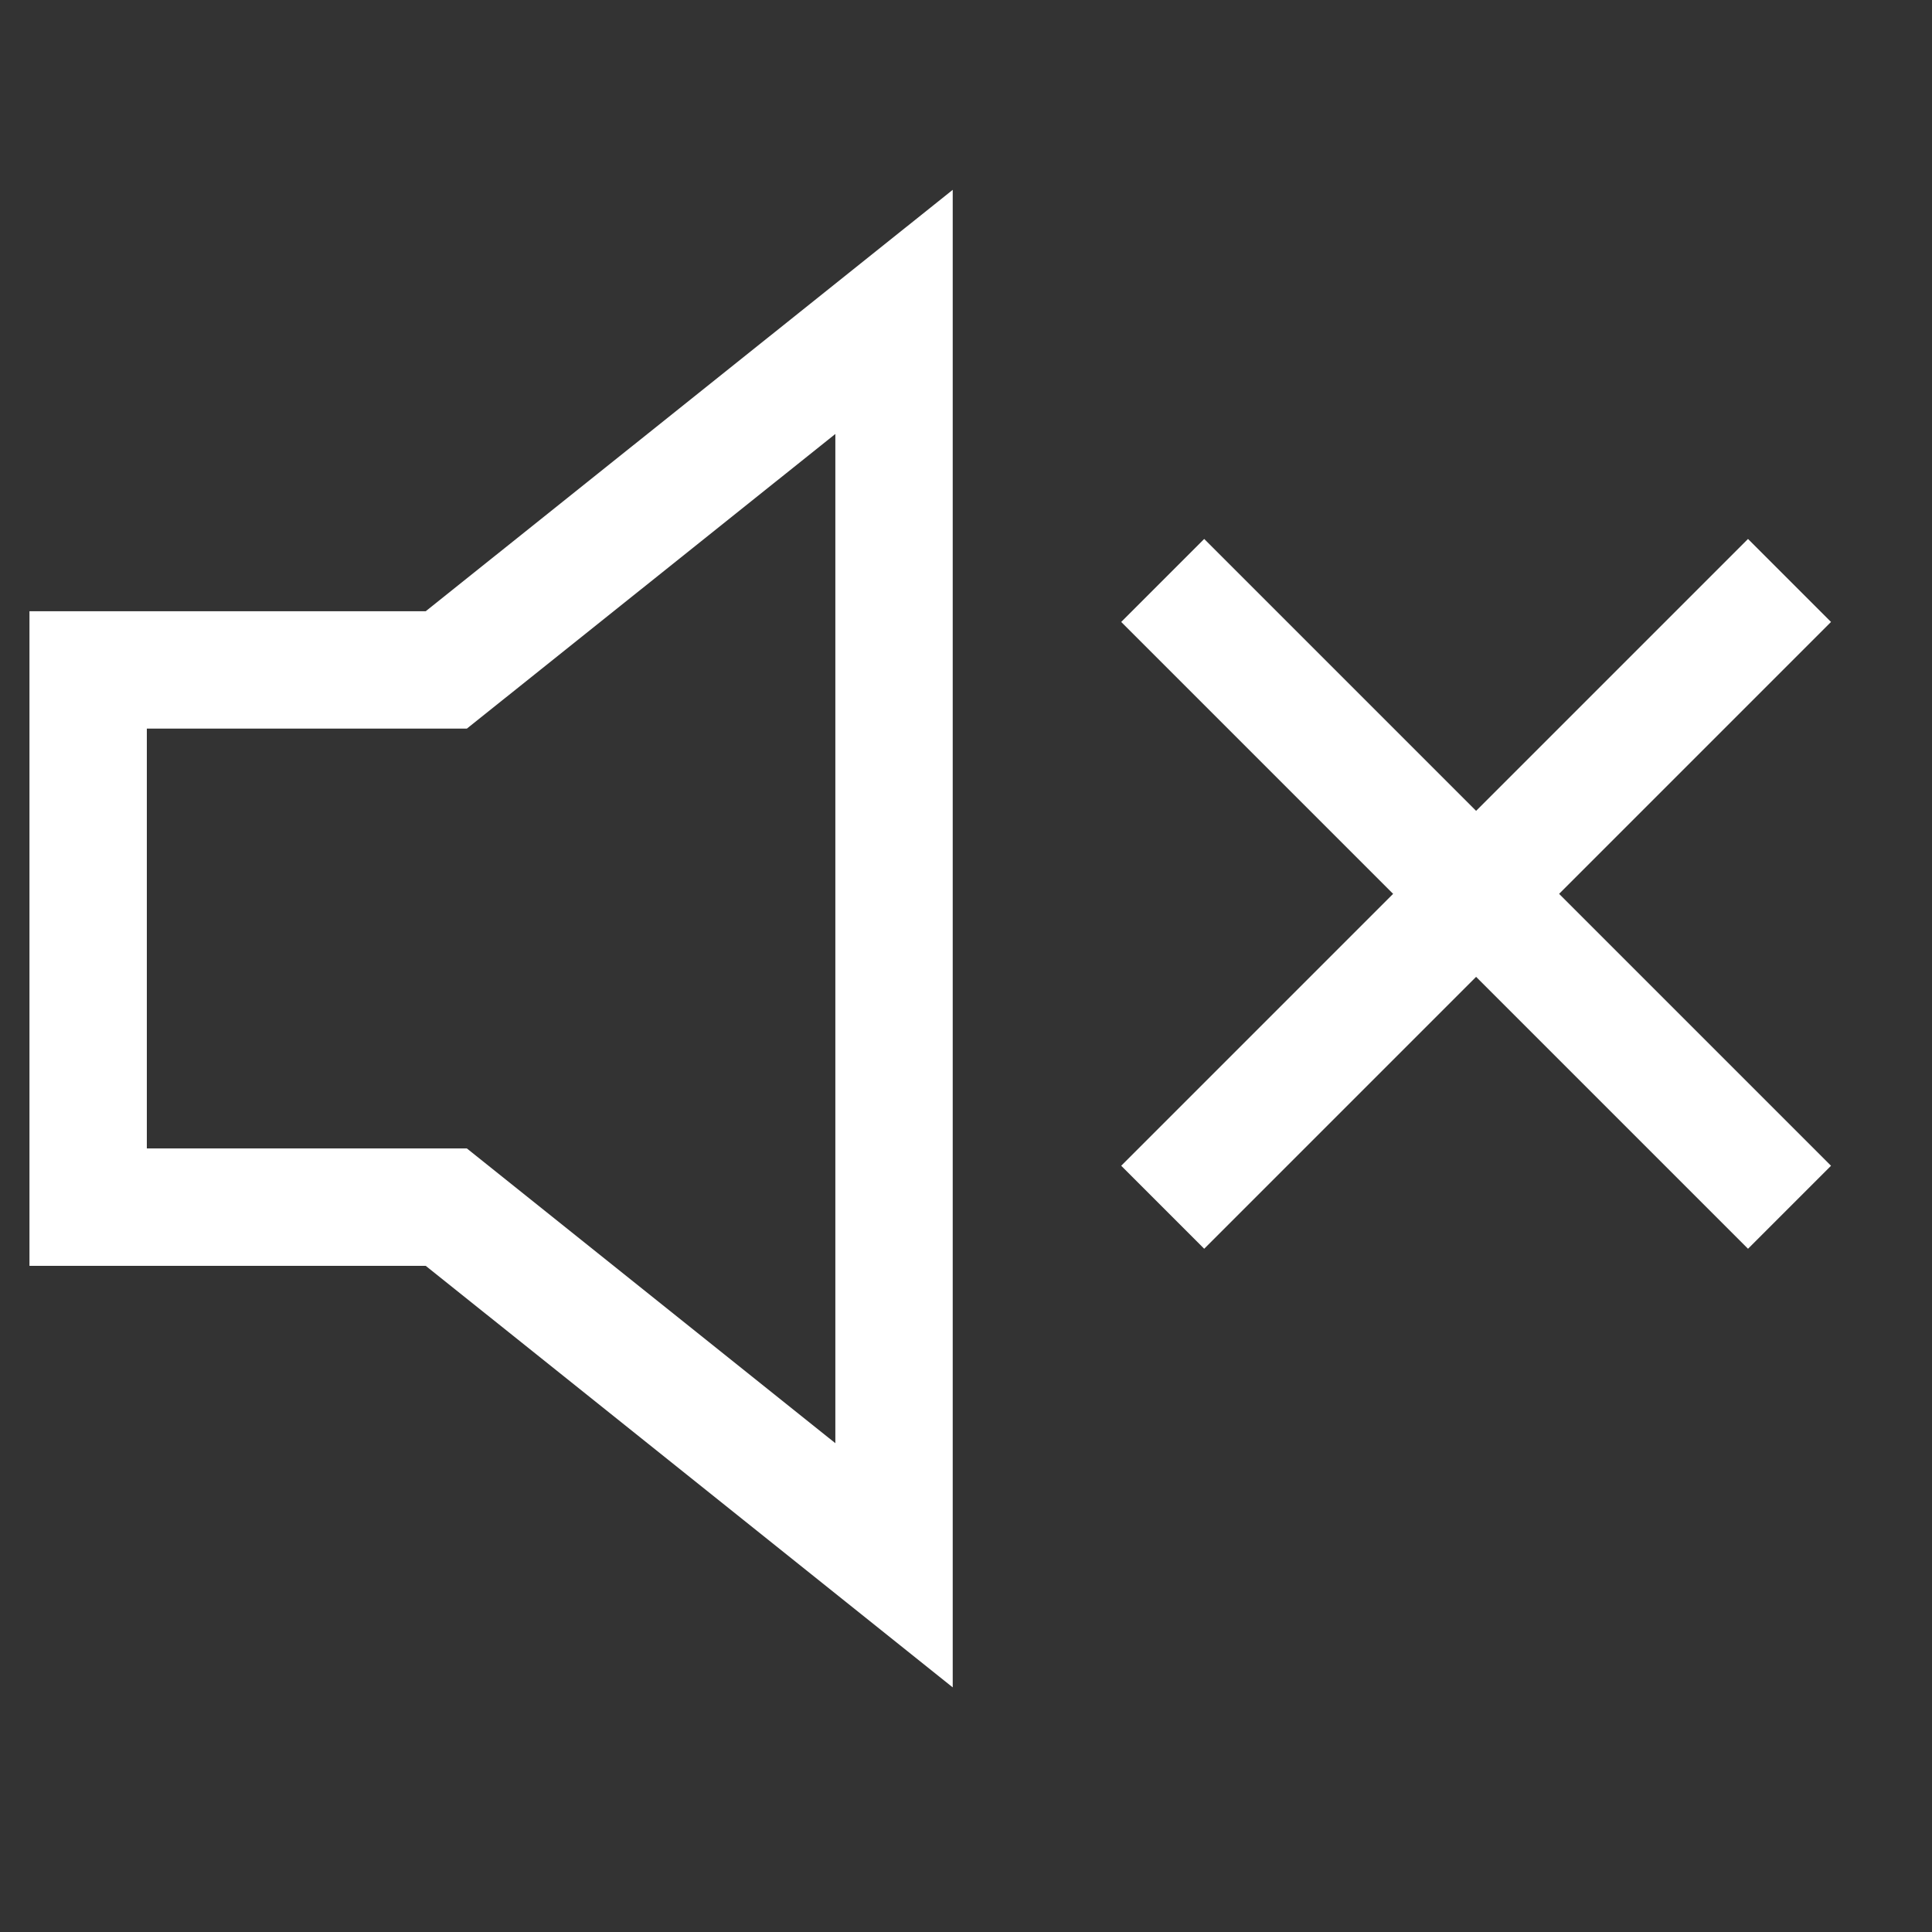
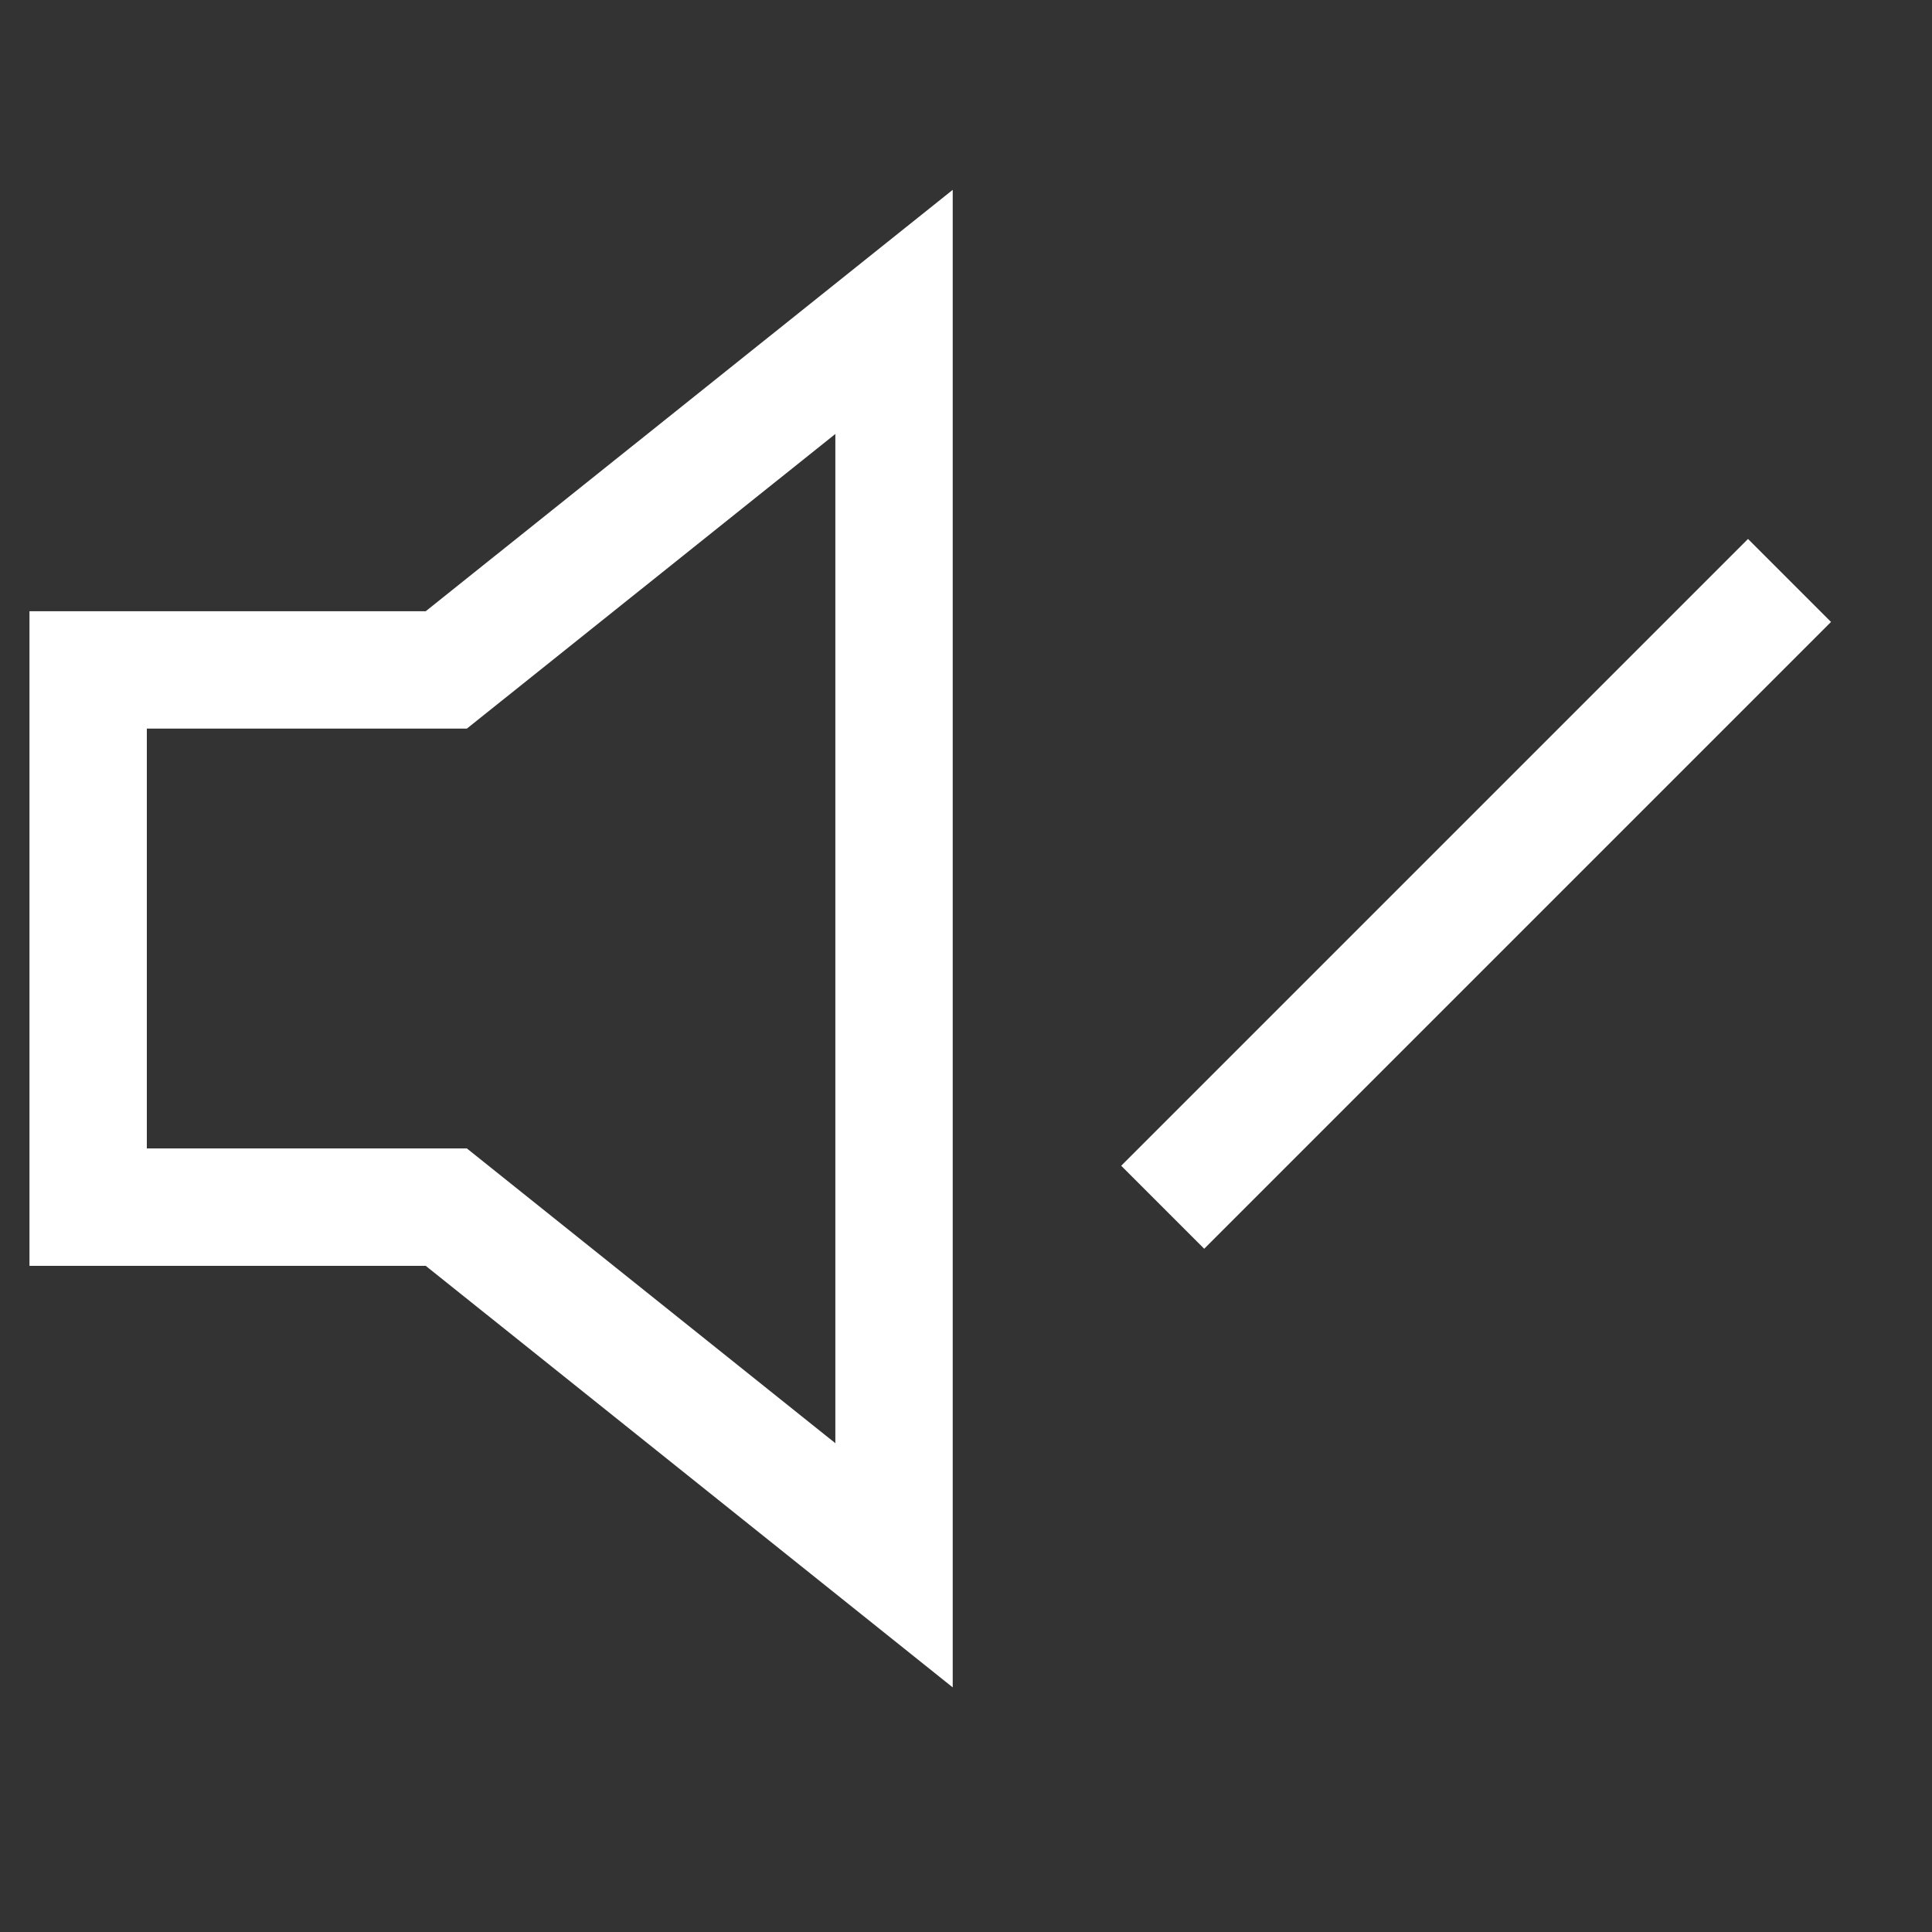
<svg xmlns="http://www.w3.org/2000/svg" width="16" height="16" viewBox="0 0 16 16" fill="none">
  <rect x="0" y="0" width="16" height="16" fill="#333333" stroke="none" />
-   <path d="M0.73 9.997V5.548H3.696L7.404 2.583V12.963L3.696 9.997H0.73Z" stroke="#fff" stroke-width=".972" />
-   <path d="M9.629 4.807L14.82 9.998" stroke="#fff" stroke-width=".972" />
+   <path d="M0.73 9.997V5.548H3.696L7.404 2.583V12.963L3.696 9.997Z" stroke="#fff" stroke-width=".972" />
  <path d="M14.82 4.807L9.629 9.998" stroke="#fff" stroke-width=".972" />
</svg>